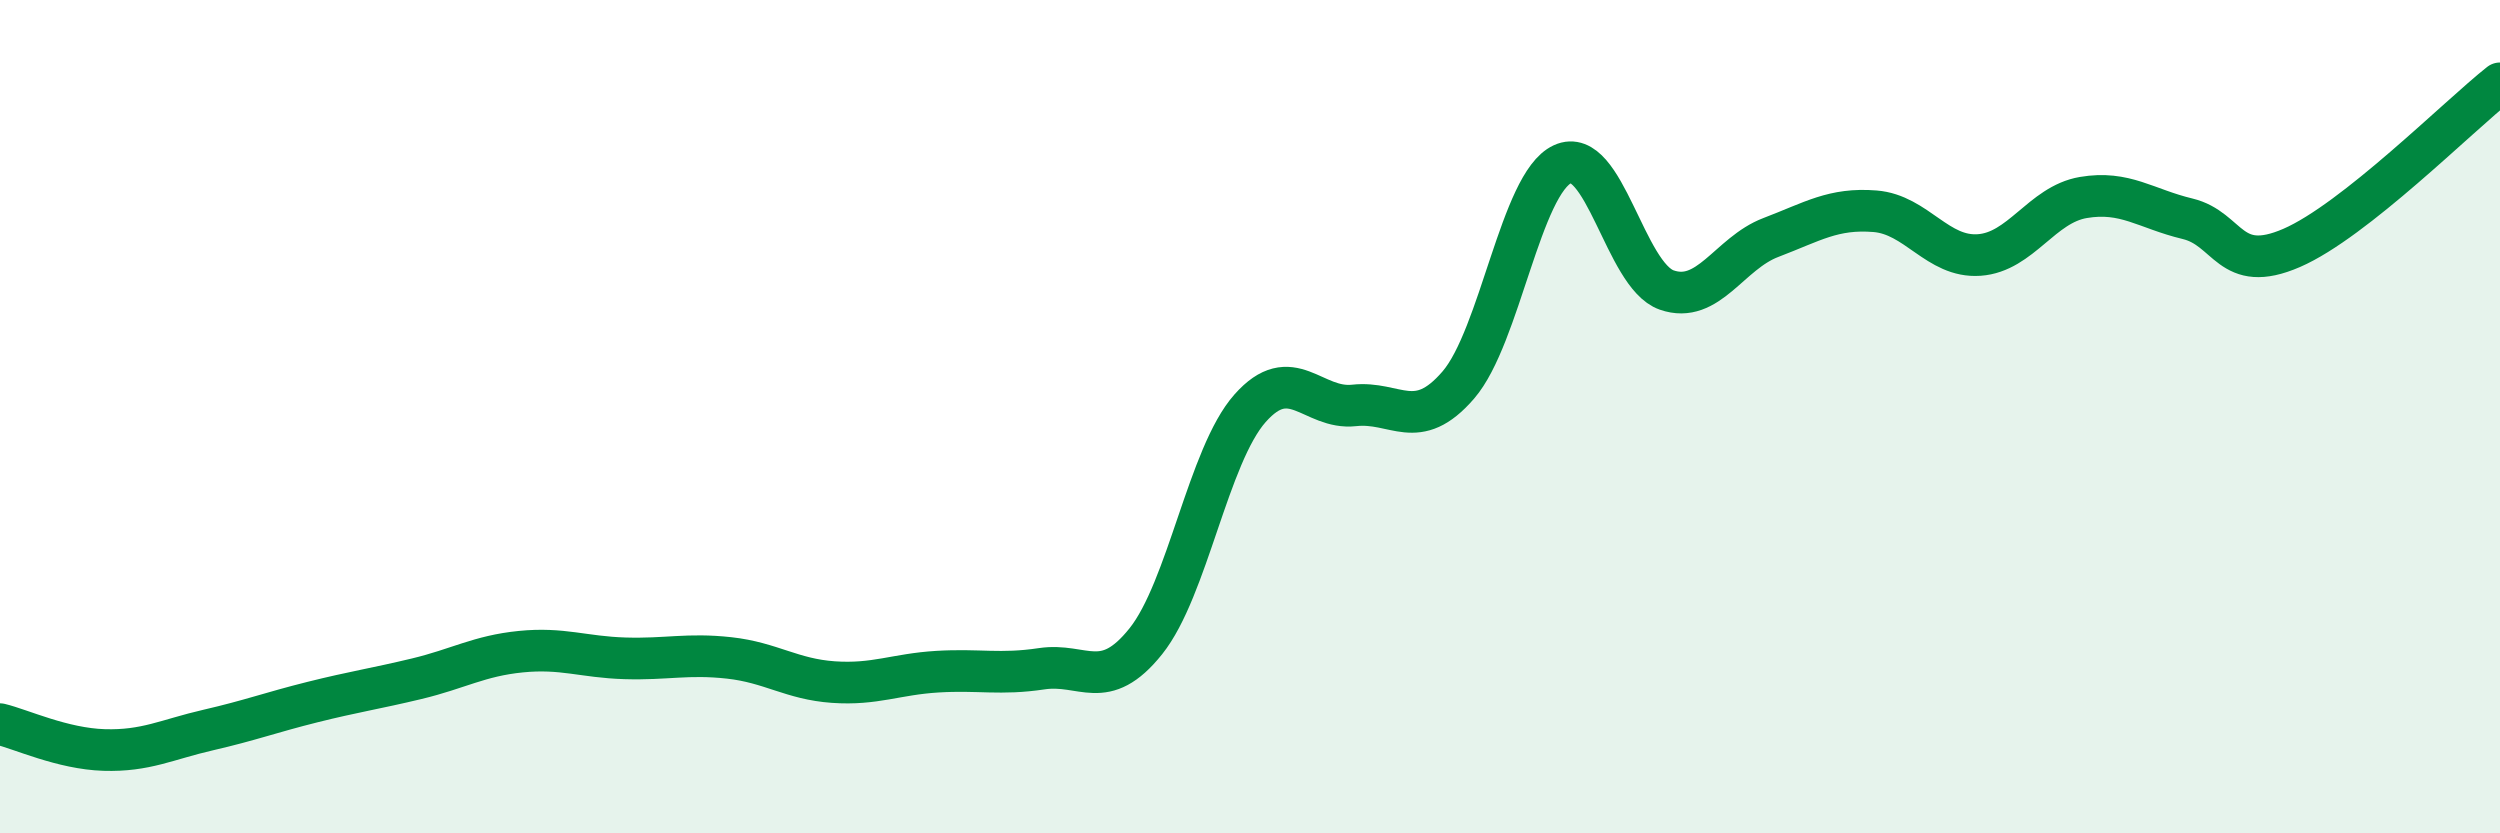
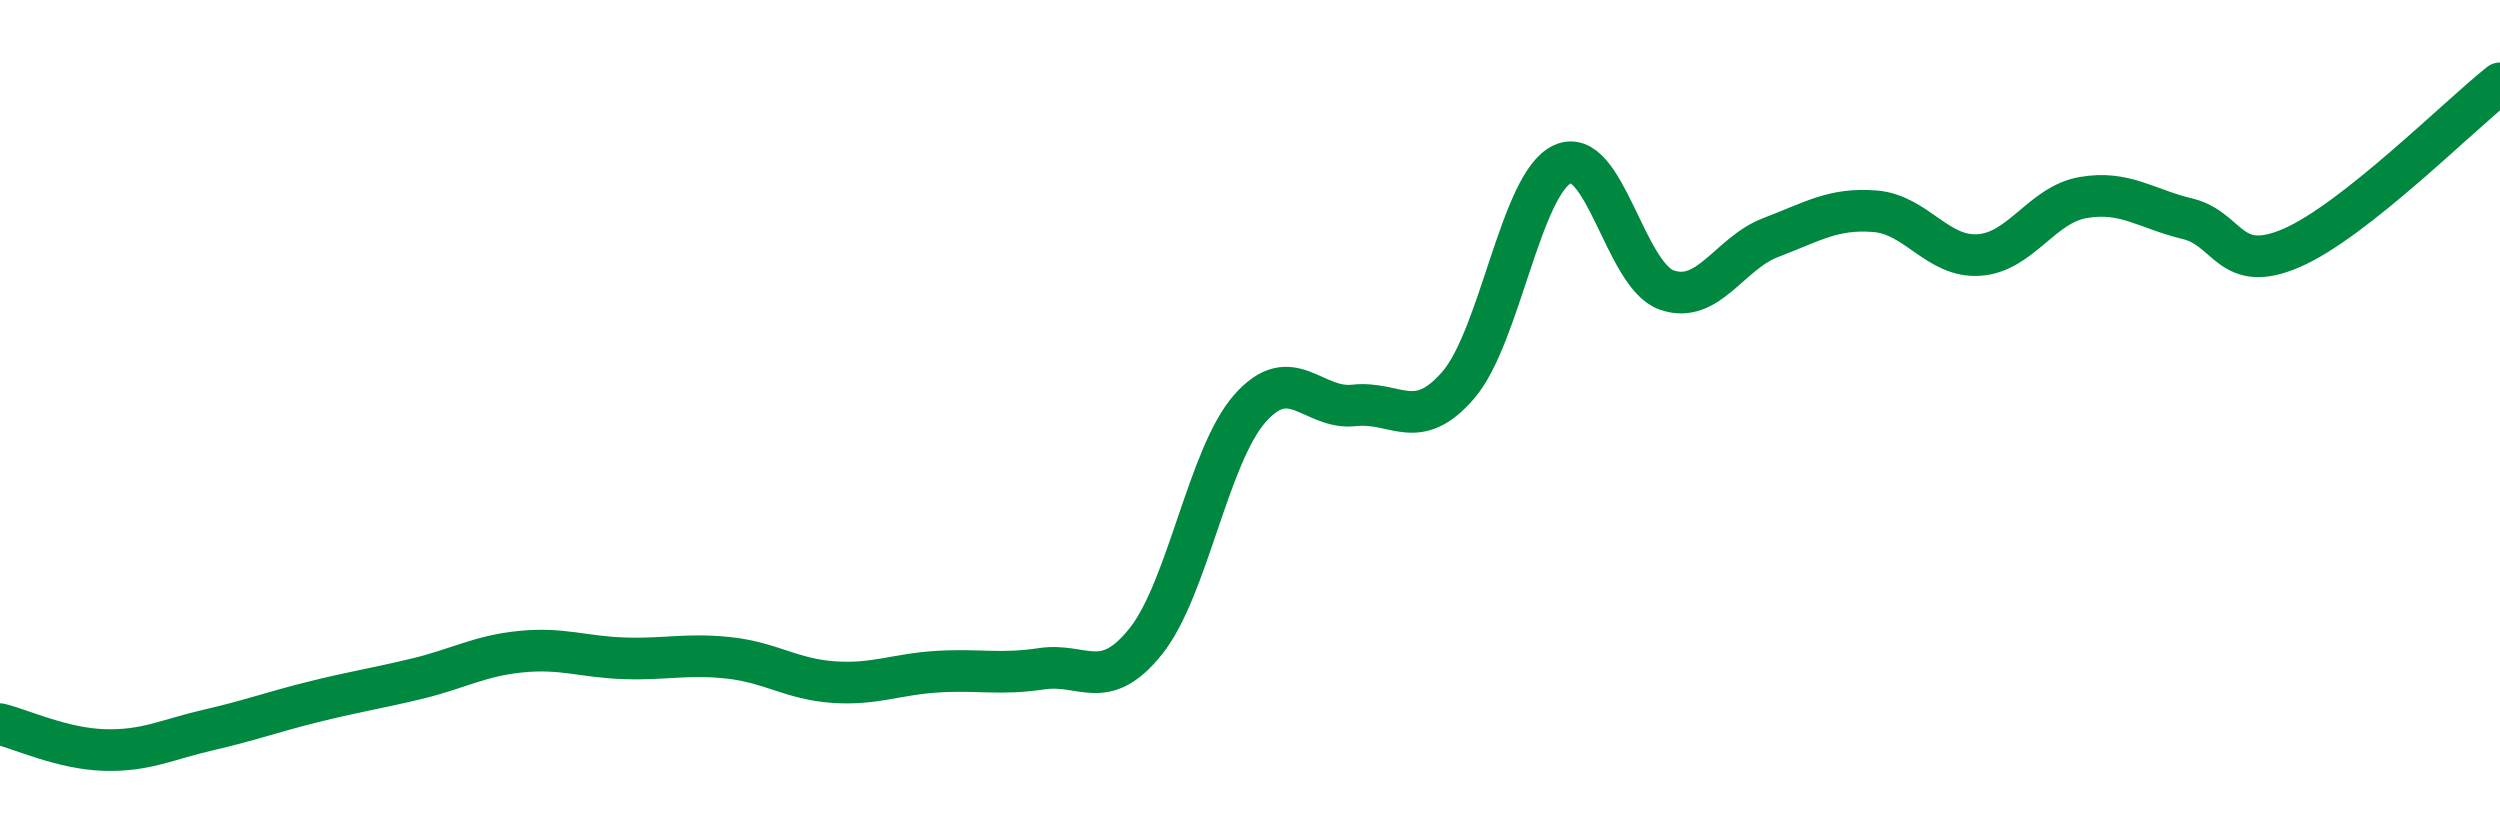
<svg xmlns="http://www.w3.org/2000/svg" width="60" height="20" viewBox="0 0 60 20">
-   <path d="M 0,17.38 C 0.5,17.5 1.5,17.97 2.5,18 C 3.5,18.03 4,17.75 5,17.52 C 6,17.29 6.5,17.1 7.5,16.85 C 8.5,16.6 9,16.53 10,16.29 C 11,16.05 11.5,15.74 12.5,15.64 C 13.5,15.54 14,15.77 15,15.8 C 16,15.83 16.5,15.68 17.5,15.79 C 18.5,15.9 19,16.3 20,16.37 C 21,16.44 21.5,16.18 22.5,16.12 C 23.5,16.06 24,16.2 25,16.05 C 26,15.9 26.5,16.64 27.5,15.39 C 28.5,14.14 29,10.93 30,9.8 C 31,8.67 31.5,9.84 32.5,9.73 C 33.5,9.62 34,10.4 35,9.24 C 36,8.08 36.5,4.4 37.5,3.94 C 38.5,3.48 39,6.61 40,6.96 C 41,7.31 41.5,6.08 42.5,5.7 C 43.5,5.32 44,4.99 45,5.07 C 46,5.15 46.5,6.19 47.5,6.12 C 48.5,6.05 49,4.91 50,4.74 C 51,4.57 51.5,5.01 52.5,5.25 C 53.5,5.49 53.5,6.6 55,5.95 C 56.5,5.3 59,2.79 60,2L60 20L0 20Z" fill="#008740" opacity="0.1" stroke-linecap="round" stroke-linejoin="round" />
  <path d="M 0,17.38 C 0.5,17.5 1.5,17.97 2.5,18 C 3.5,18.03 4,17.75 5,17.52 C 6,17.29 6.5,17.1 7.5,16.85 C 8.5,16.6 9,16.53 10,16.29 C 11,16.05 11.5,15.74 12.5,15.64 C 13.5,15.54 14,15.77 15,15.8 C 16,15.83 16.5,15.68 17.5,15.79 C 18.5,15.9 19,16.3 20,16.37 C 21,16.44 21.5,16.18 22.5,16.12 C 23.5,16.06 24,16.2 25,16.05 C 26,15.9 26.5,16.64 27.5,15.39 C 28.5,14.14 29,10.93 30,9.8 C 31,8.67 31.5,9.84 32.5,9.73 C 33.5,9.62 34,10.4 35,9.24 C 36,8.08 36.5,4.4 37.5,3.94 C 38.5,3.48 39,6.61 40,6.96 C 41,7.31 41.5,6.08 42.5,5.7 C 43.5,5.32 44,4.99 45,5.07 C 46,5.15 46.5,6.19 47.5,6.12 C 48.5,6.05 49,4.91 50,4.74 C 51,4.57 51.5,5.01 52.5,5.25 C 53.5,5.49 53.5,6.6 55,5.95 C 56.5,5.3 59,2.79 60,2" stroke="#008740" stroke-width="1" fill="none" stroke-linecap="round" stroke-linejoin="round" />
</svg>